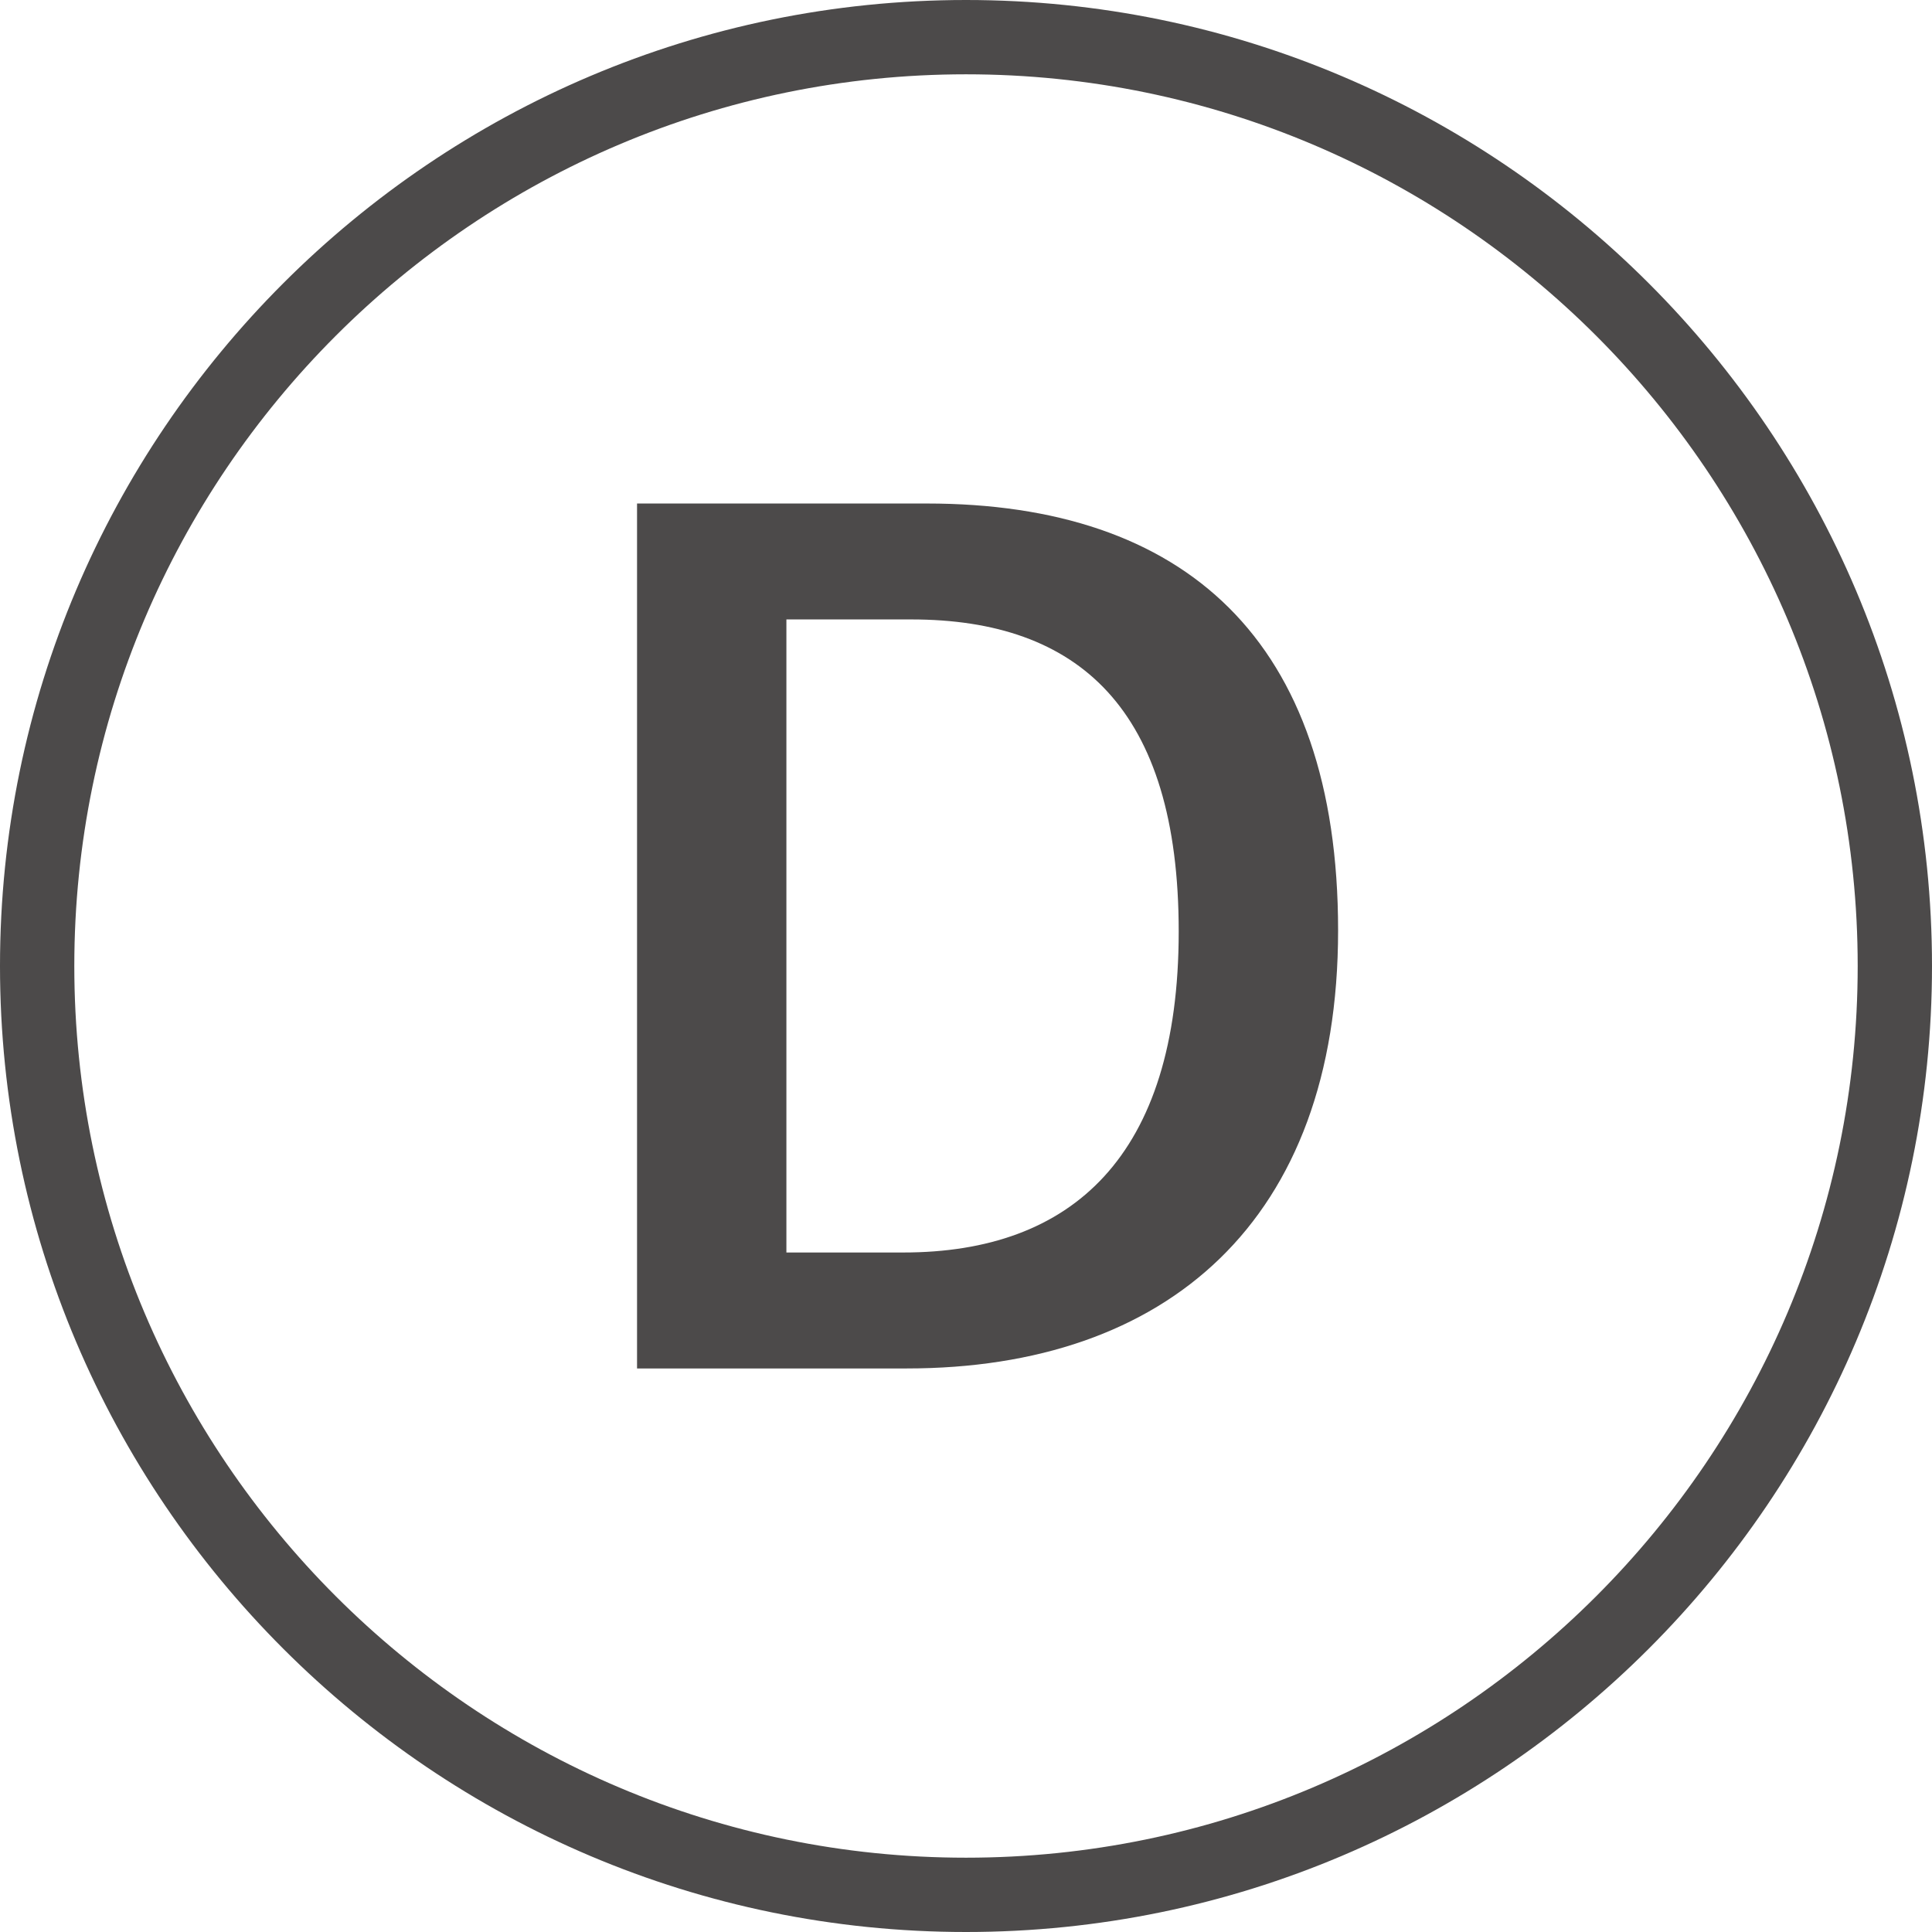
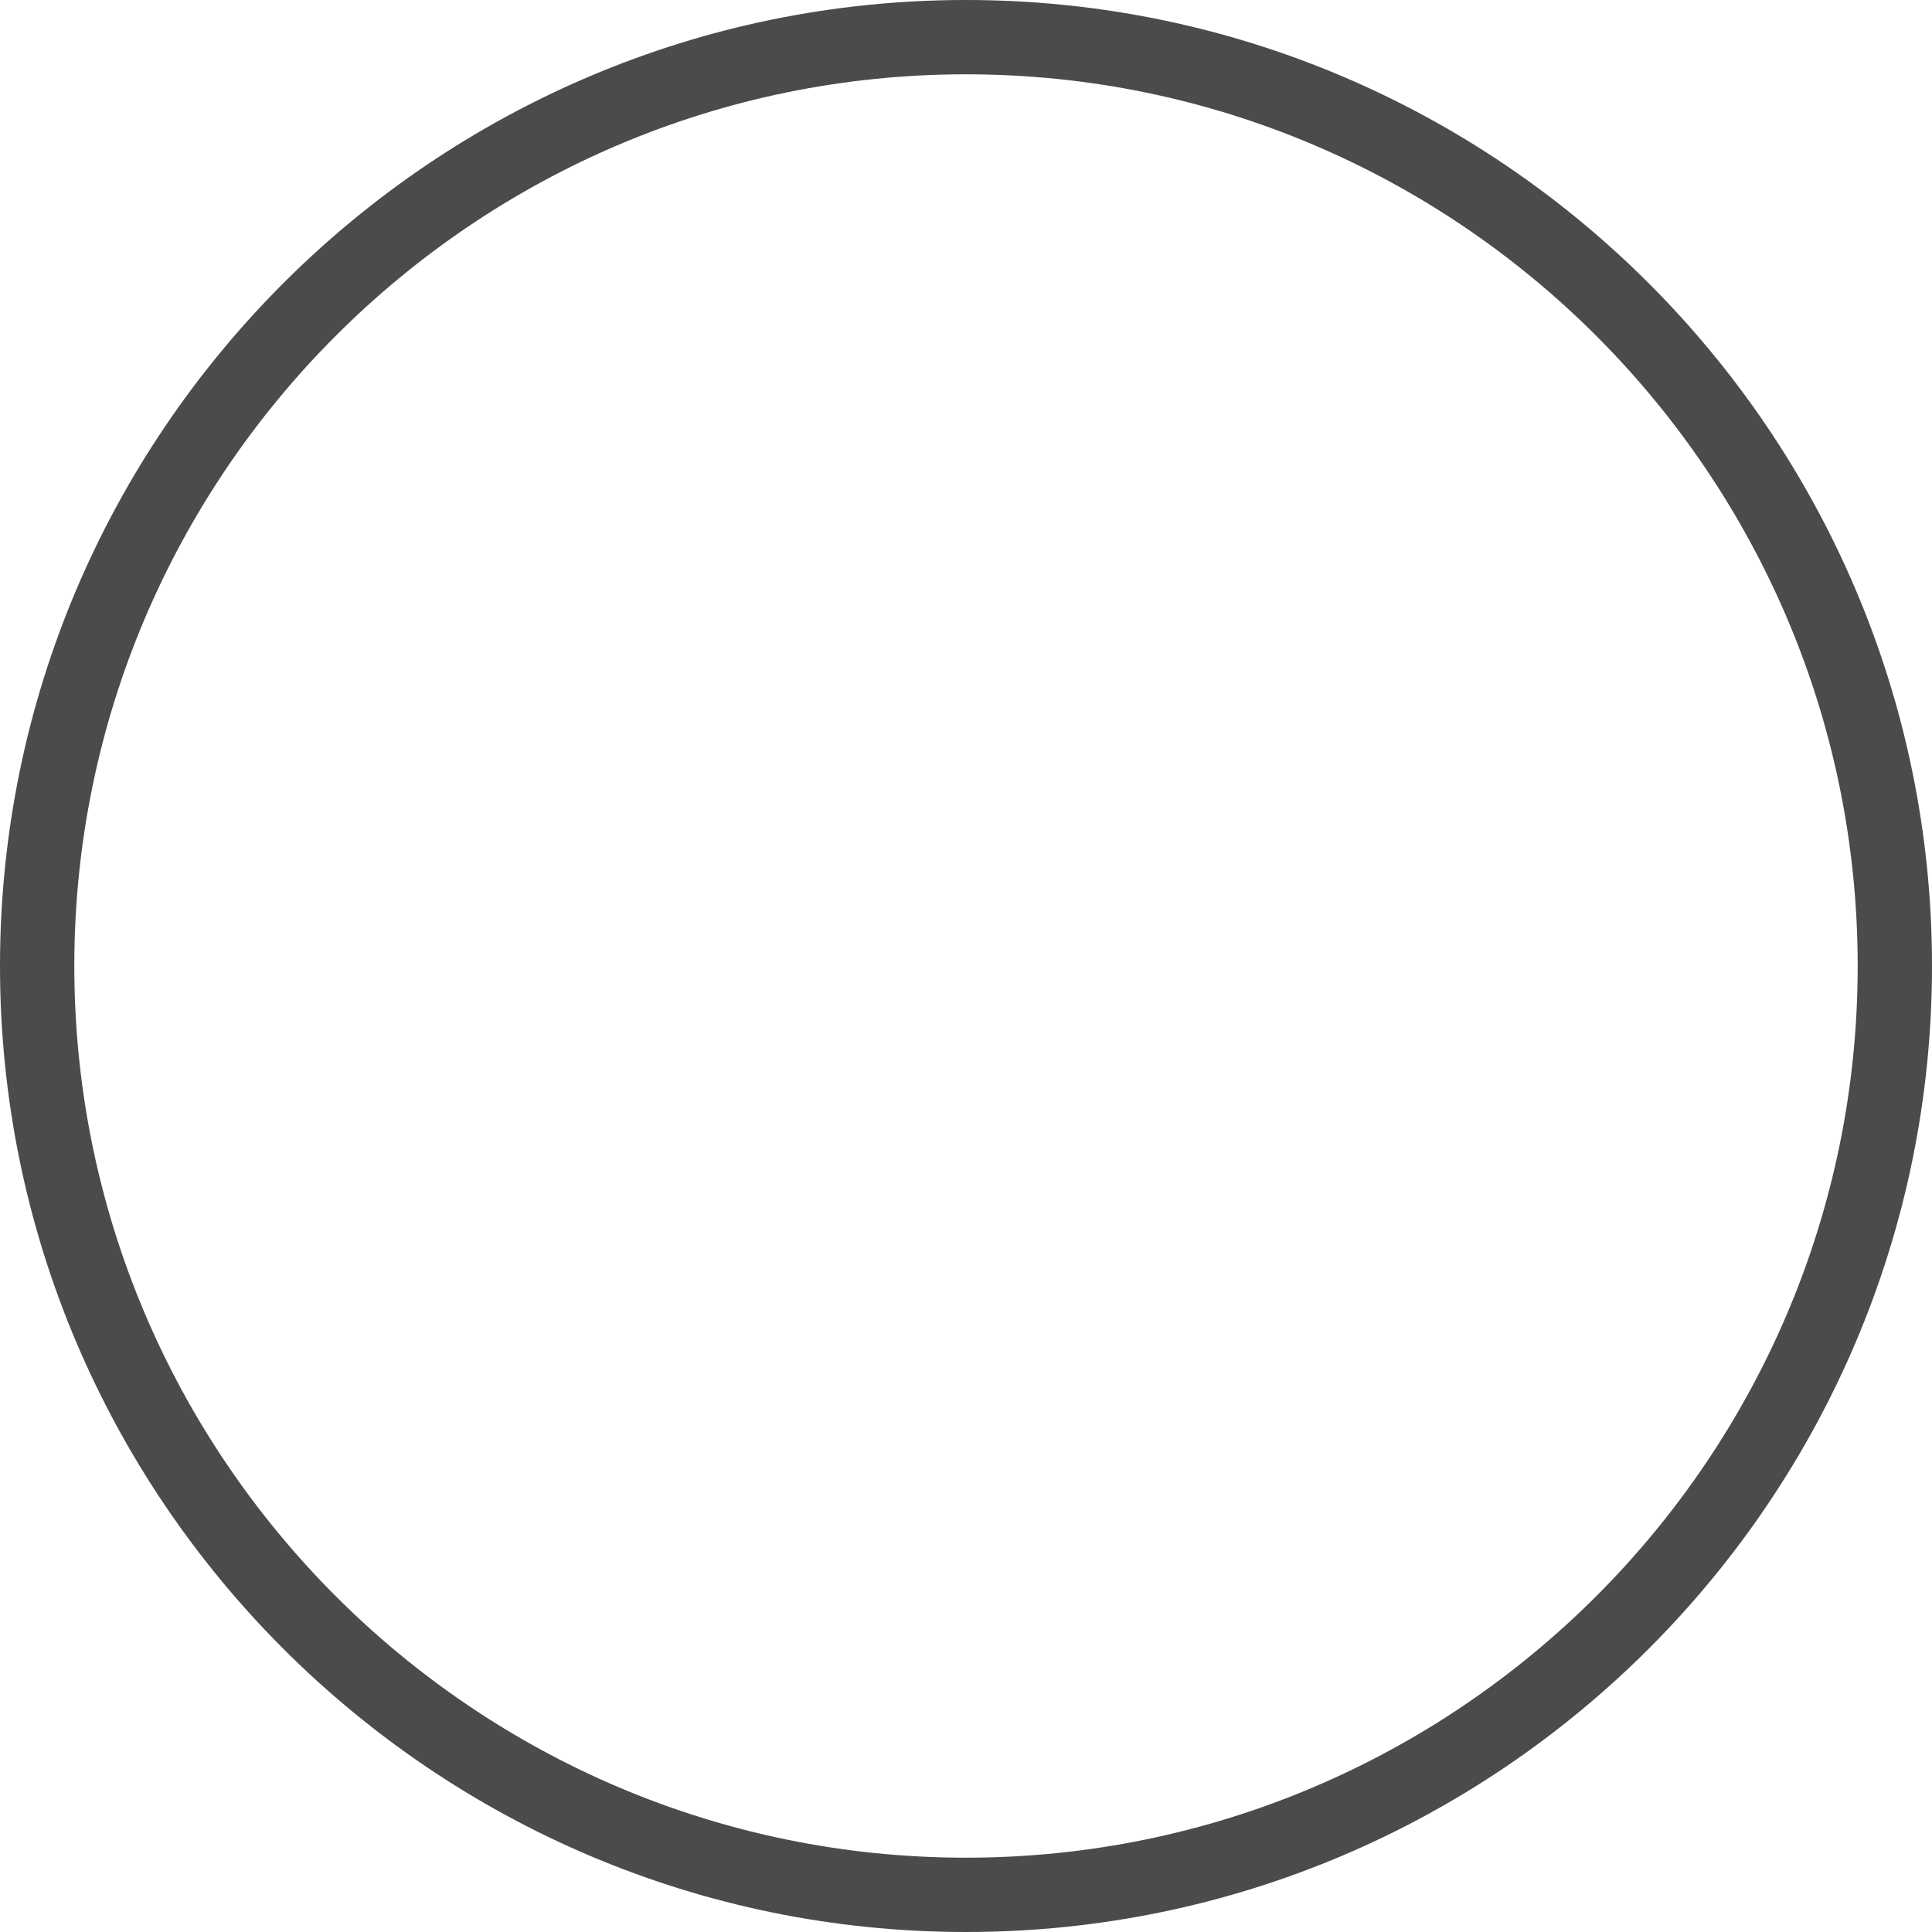
<svg xmlns="http://www.w3.org/2000/svg" version="1.1" id="レイヤー_1" x="0px" y="0px" viewBox="0 0 52 52" style="enable-background:new 0 0 52 52;" xml:space="preserve">
  <g>
    <path style="fill:#4C4A4A;" d="M26,52C11.664,52,0,40.336,0,26S11.664,0,26,0s26,11.664,26,26S40.336,52,26,52z M26,2   C12.767,2,2,12.767,2,26s10.767,24,24,24s24-10.767,24-24S39.233,2,26,2z" />
    <g>
-       <path style="fill:#4C4A4A;" d="M24.946,13.552c6.93,0,11.069,3.66,11.069,11.49s-4.62,11.79-11.609,11.79h-7.26V13.552H24.946z     M21.166,33.711h3.15c4.529,0,7.409-2.58,7.409-8.64c0-6-2.7-8.399-7.199-8.399h-3.36V33.711z" />
-     </g>
+       </g>
  </g>
  <g>
</g>
  <g>
</g>
  <g>
</g>
  <g>
</g>
  <g>
</g>
  <g>
</g>
  <g>
</g>
  <g>
</g>
  <g>
</g>
  <g>
</g>
  <g>
</g>
  <g>
</g>
  <g>
</g>
  <g>
</g>
  <g>
</g>
</svg>